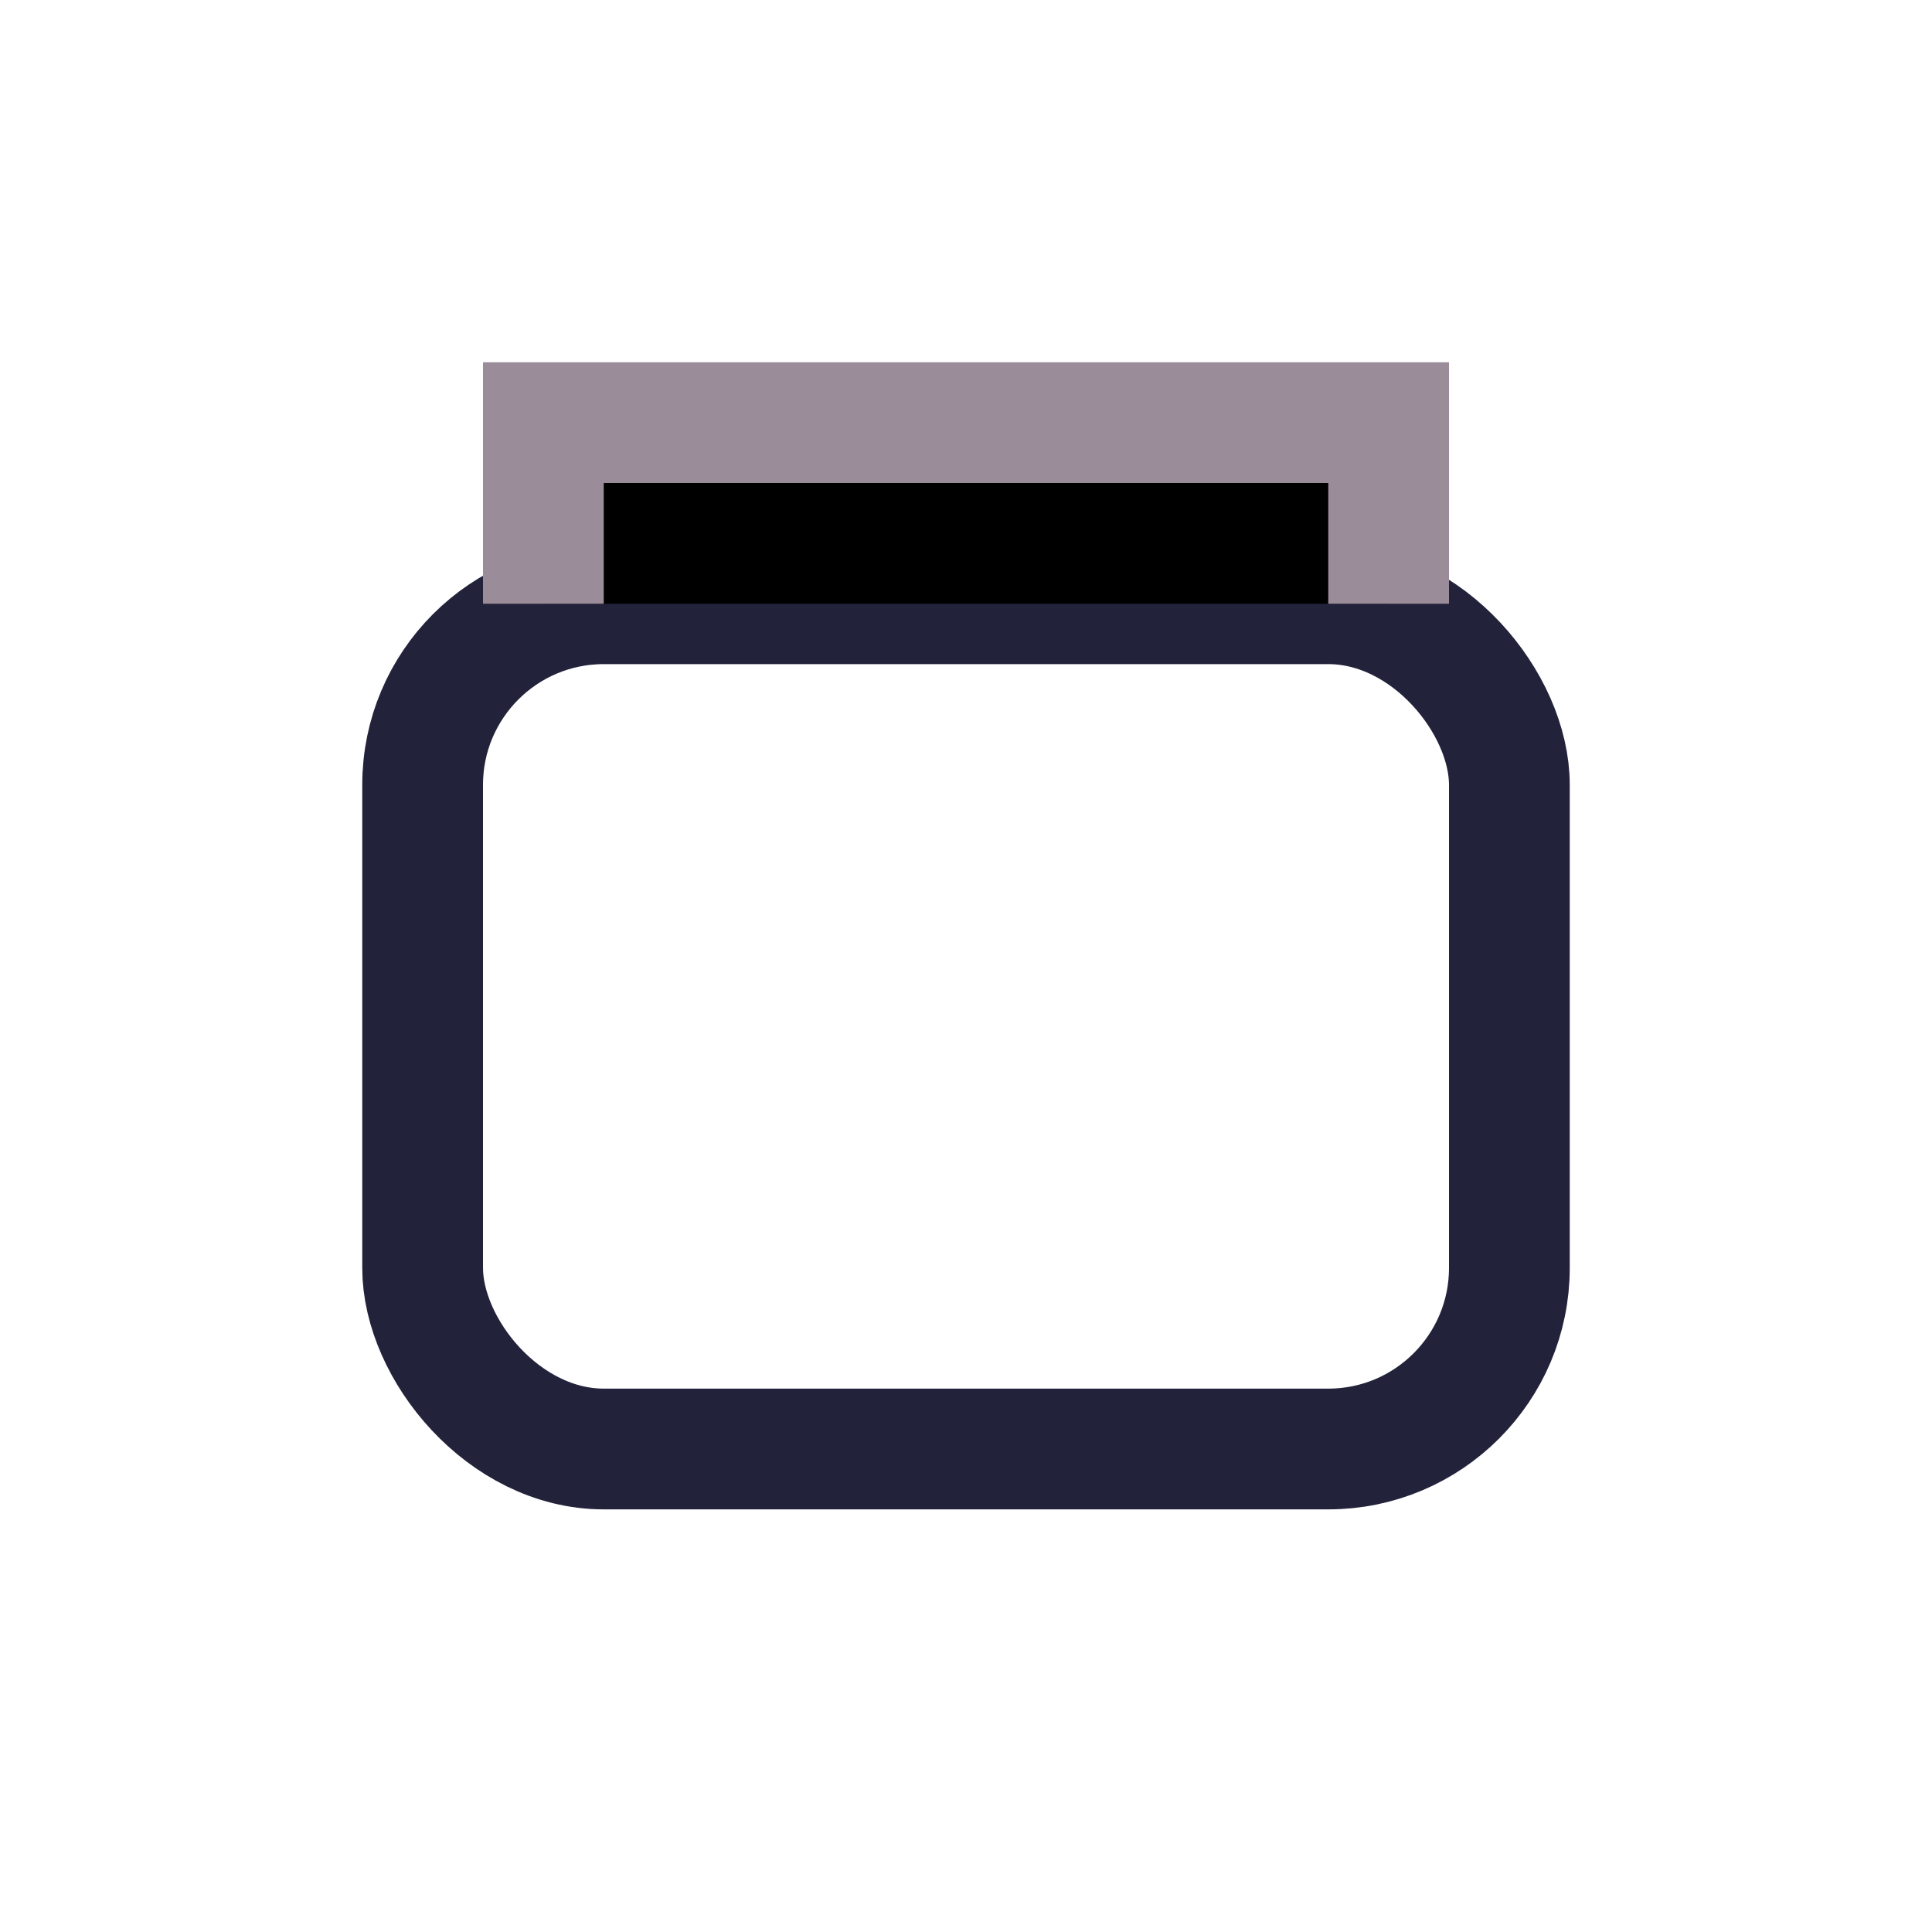
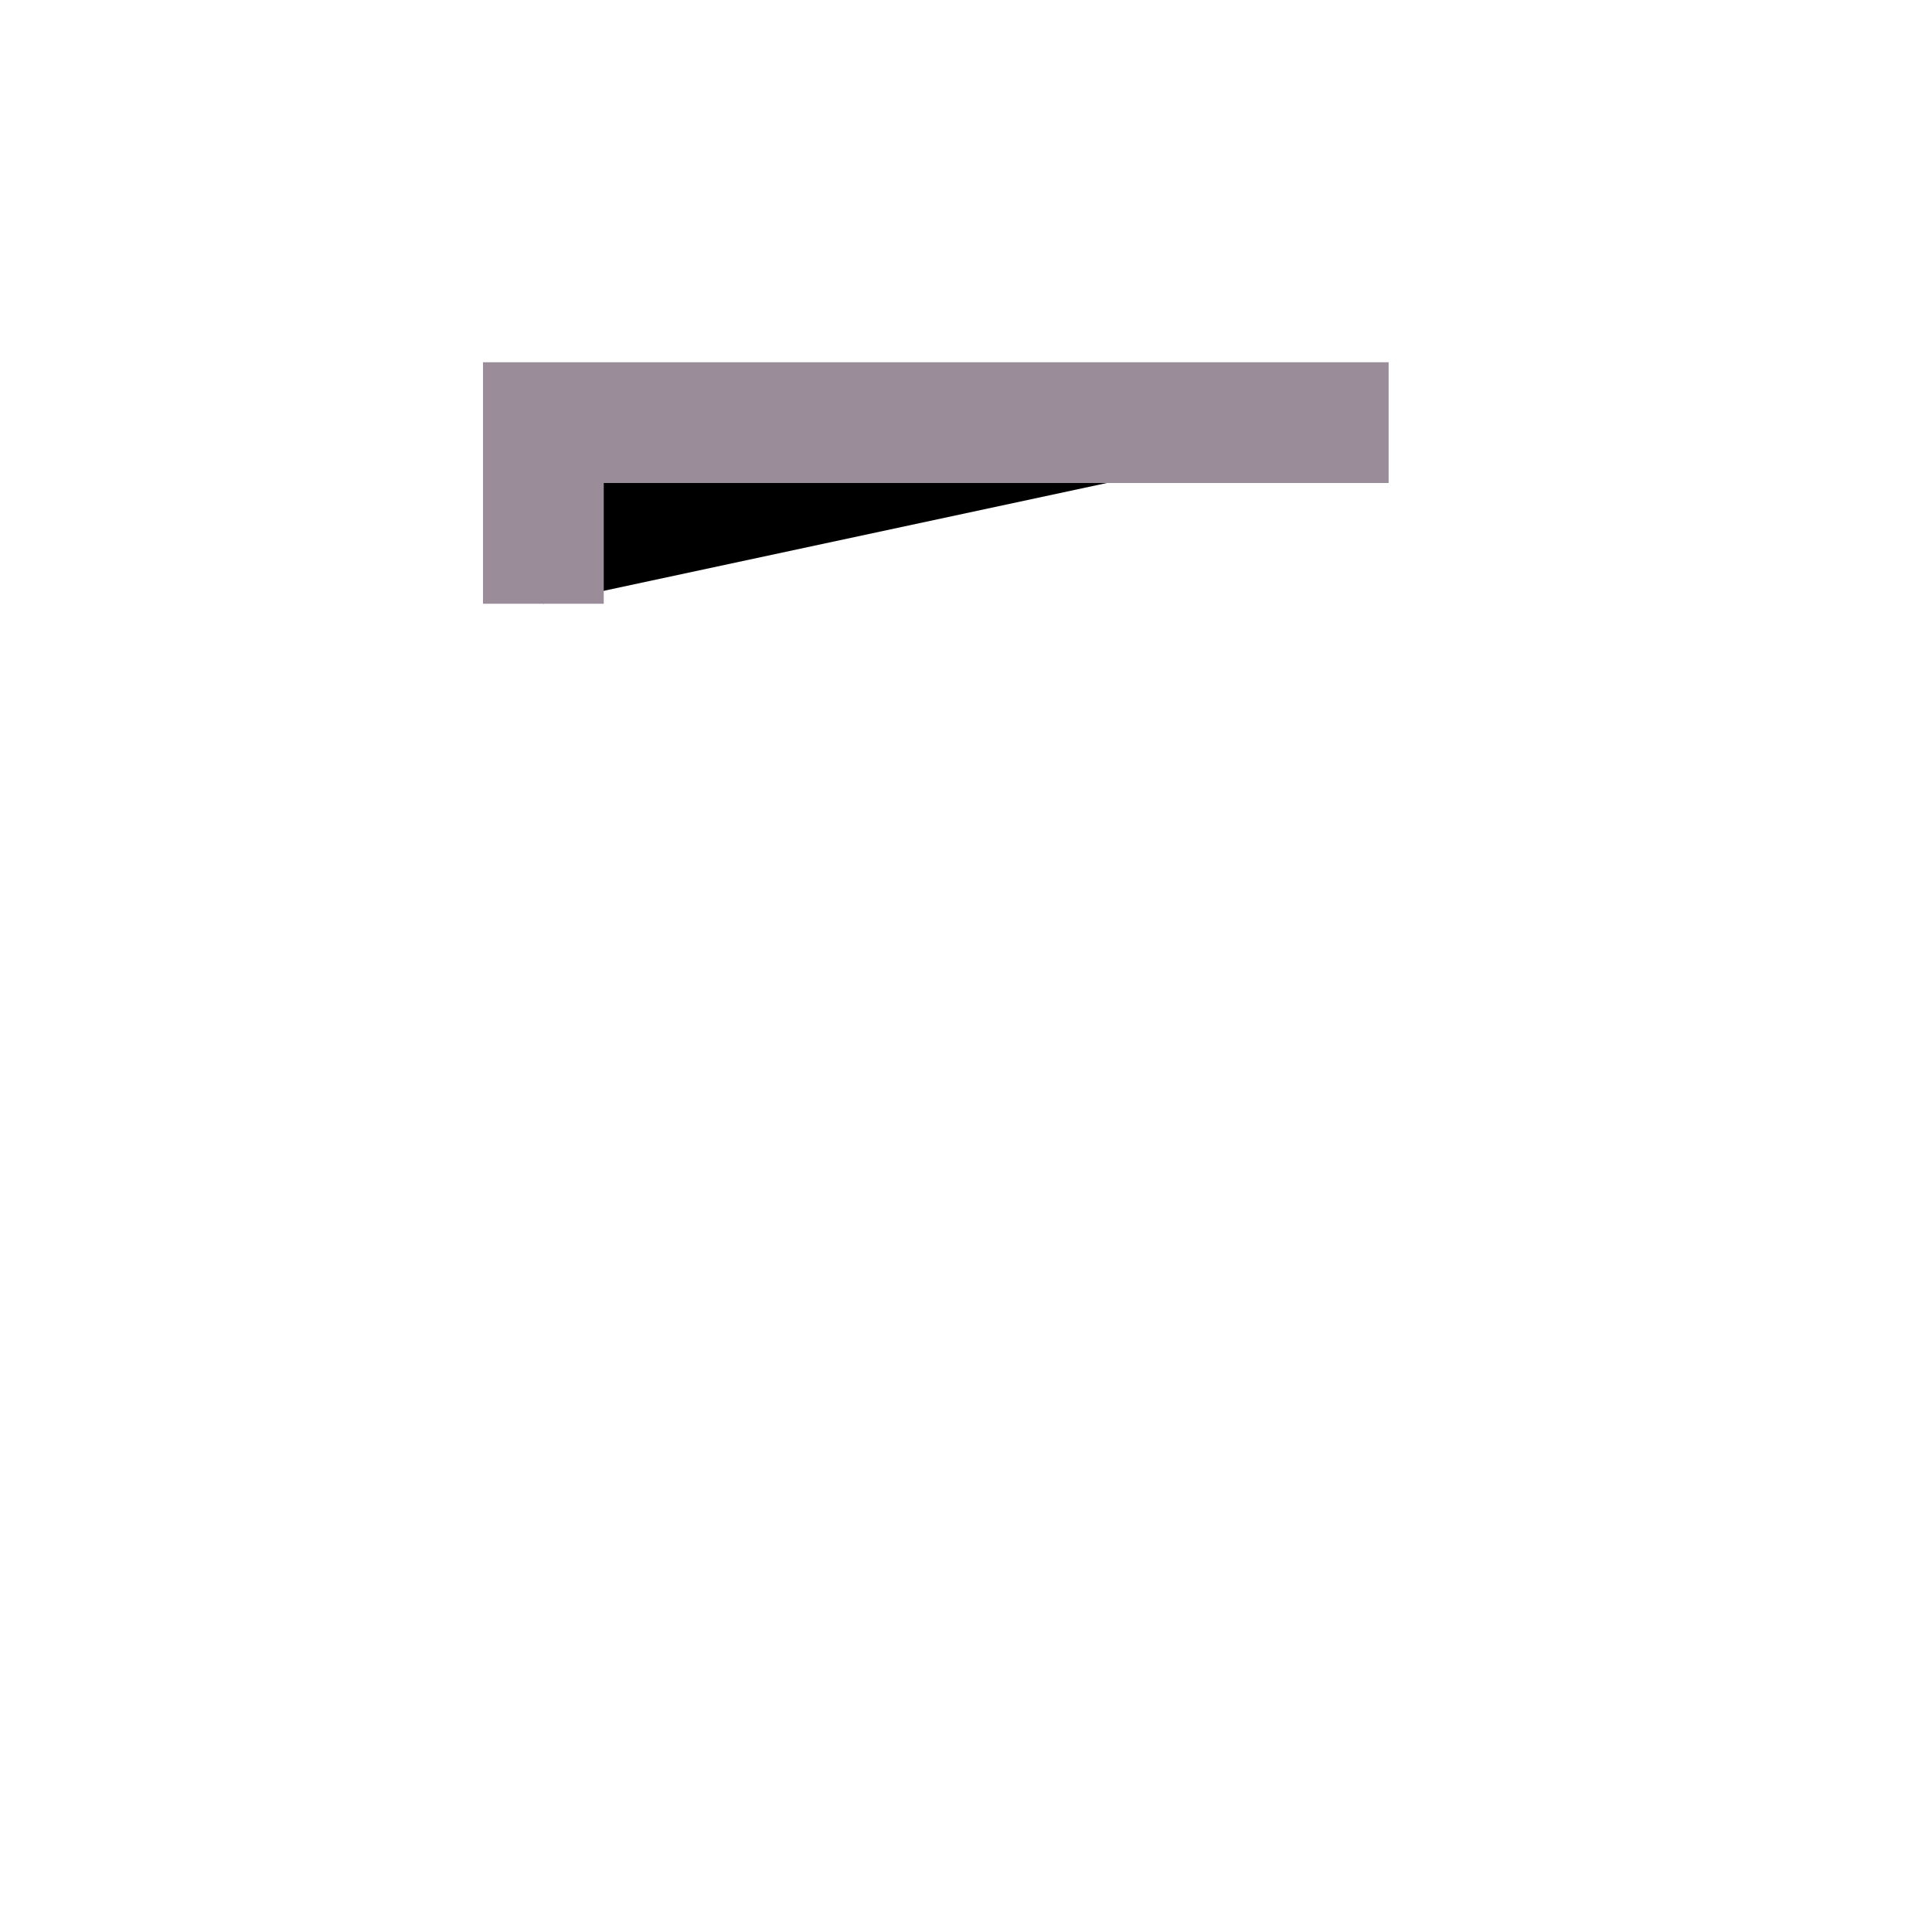
<svg xmlns="http://www.w3.org/2000/svg" width="32" height="32" viewBox="0 0 32 32">
-   <rect x="7" y="10" width="18" height="14" rx="3" fill="none" stroke="#22223B" stroke-width="2" />
-   <path d="M9 10V7h14v3" stroke="#9A8C98" stroke-width="2" />
+   <path d="M9 10V7h14" stroke="#9A8C98" stroke-width="2" />
</svg>